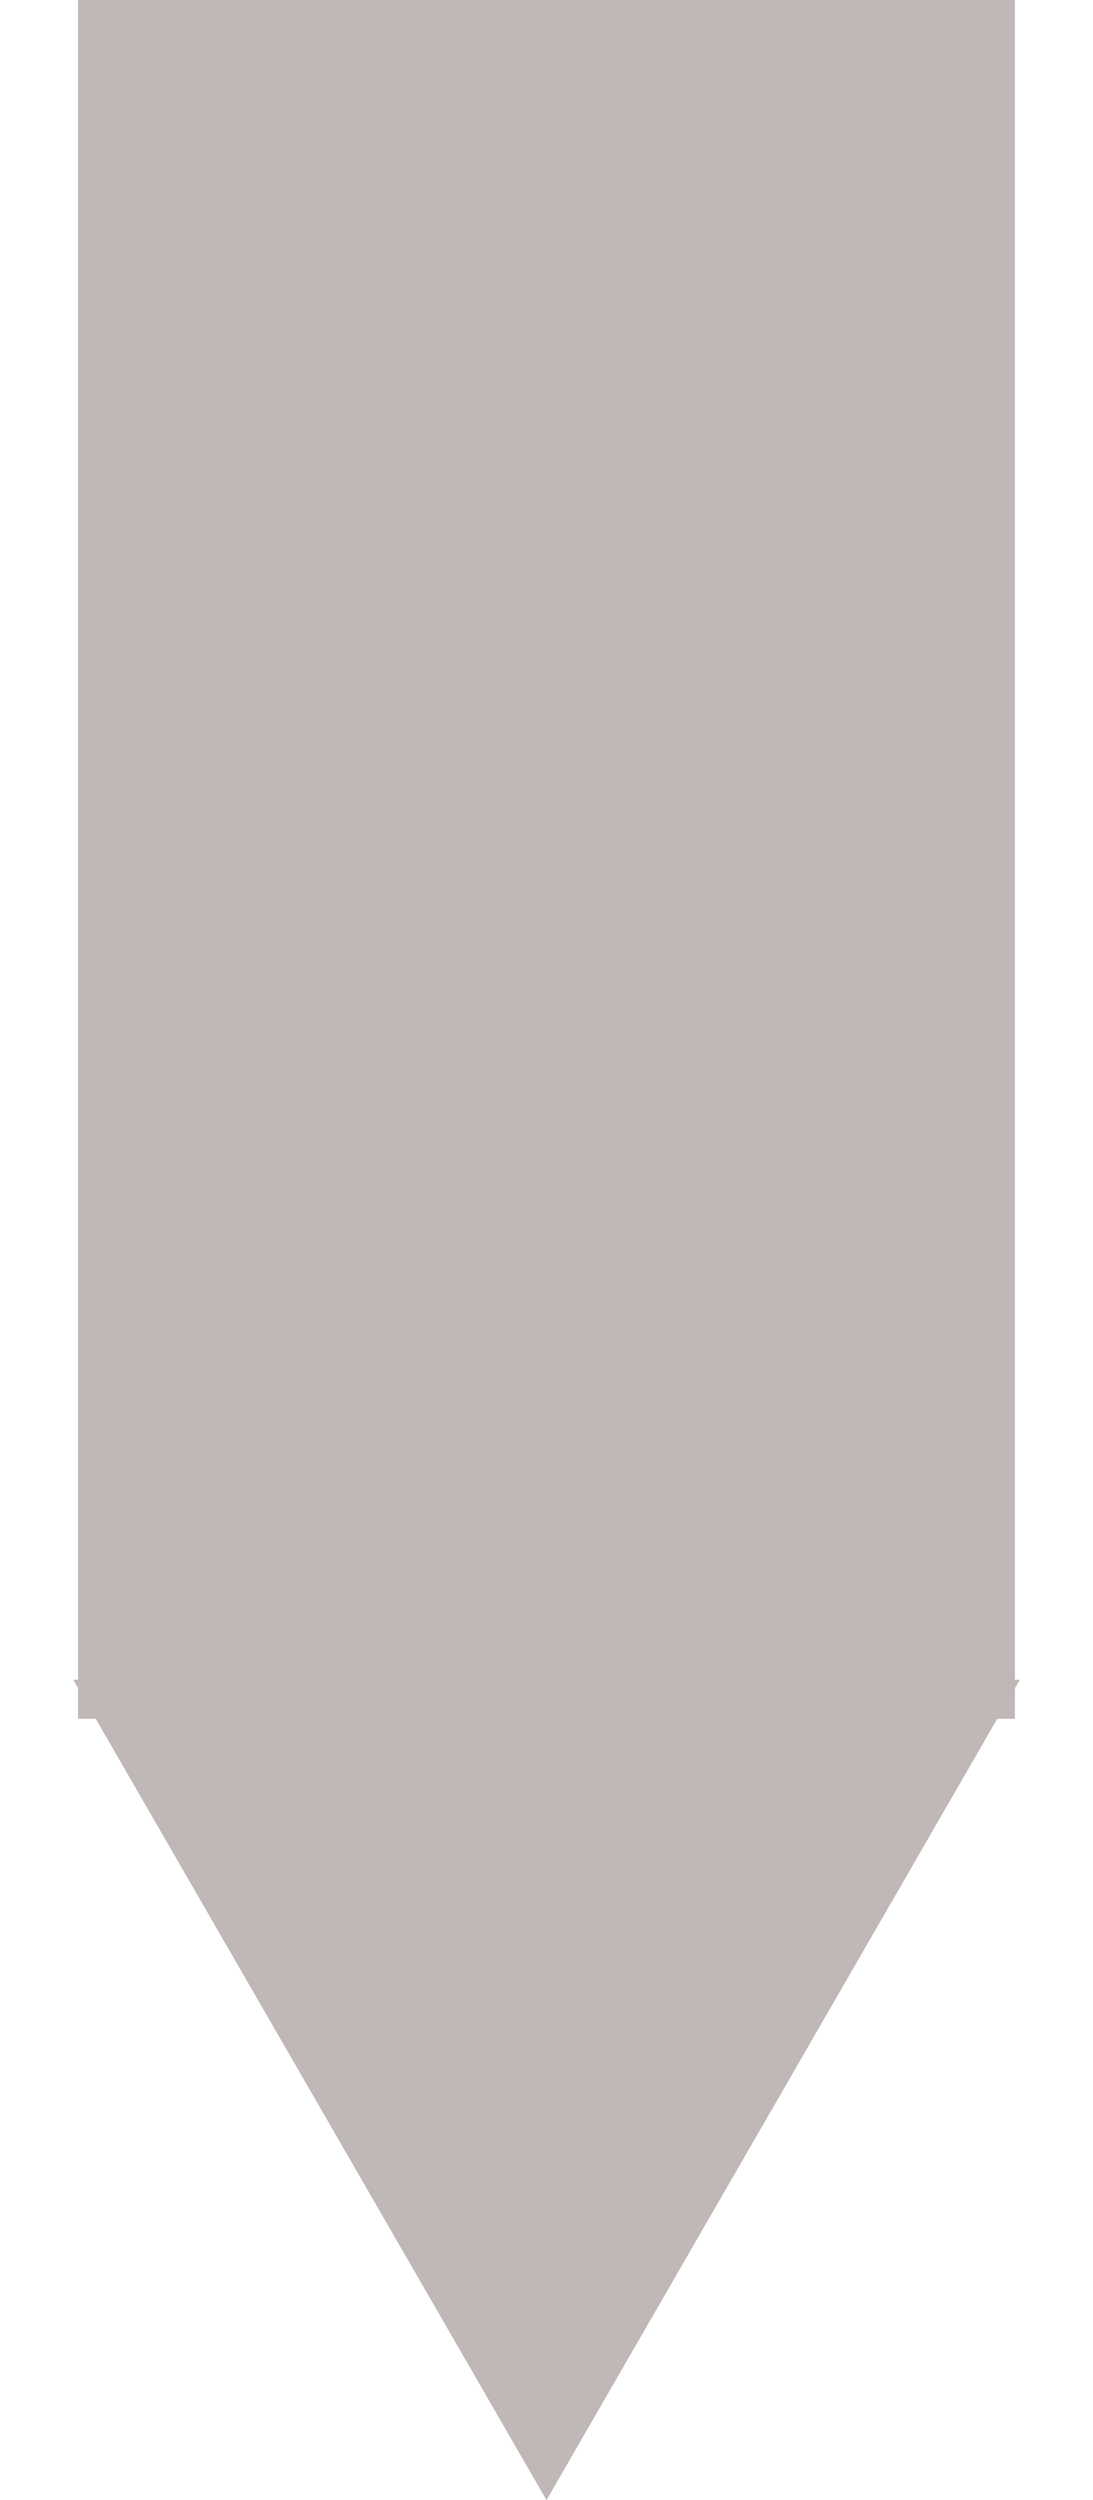
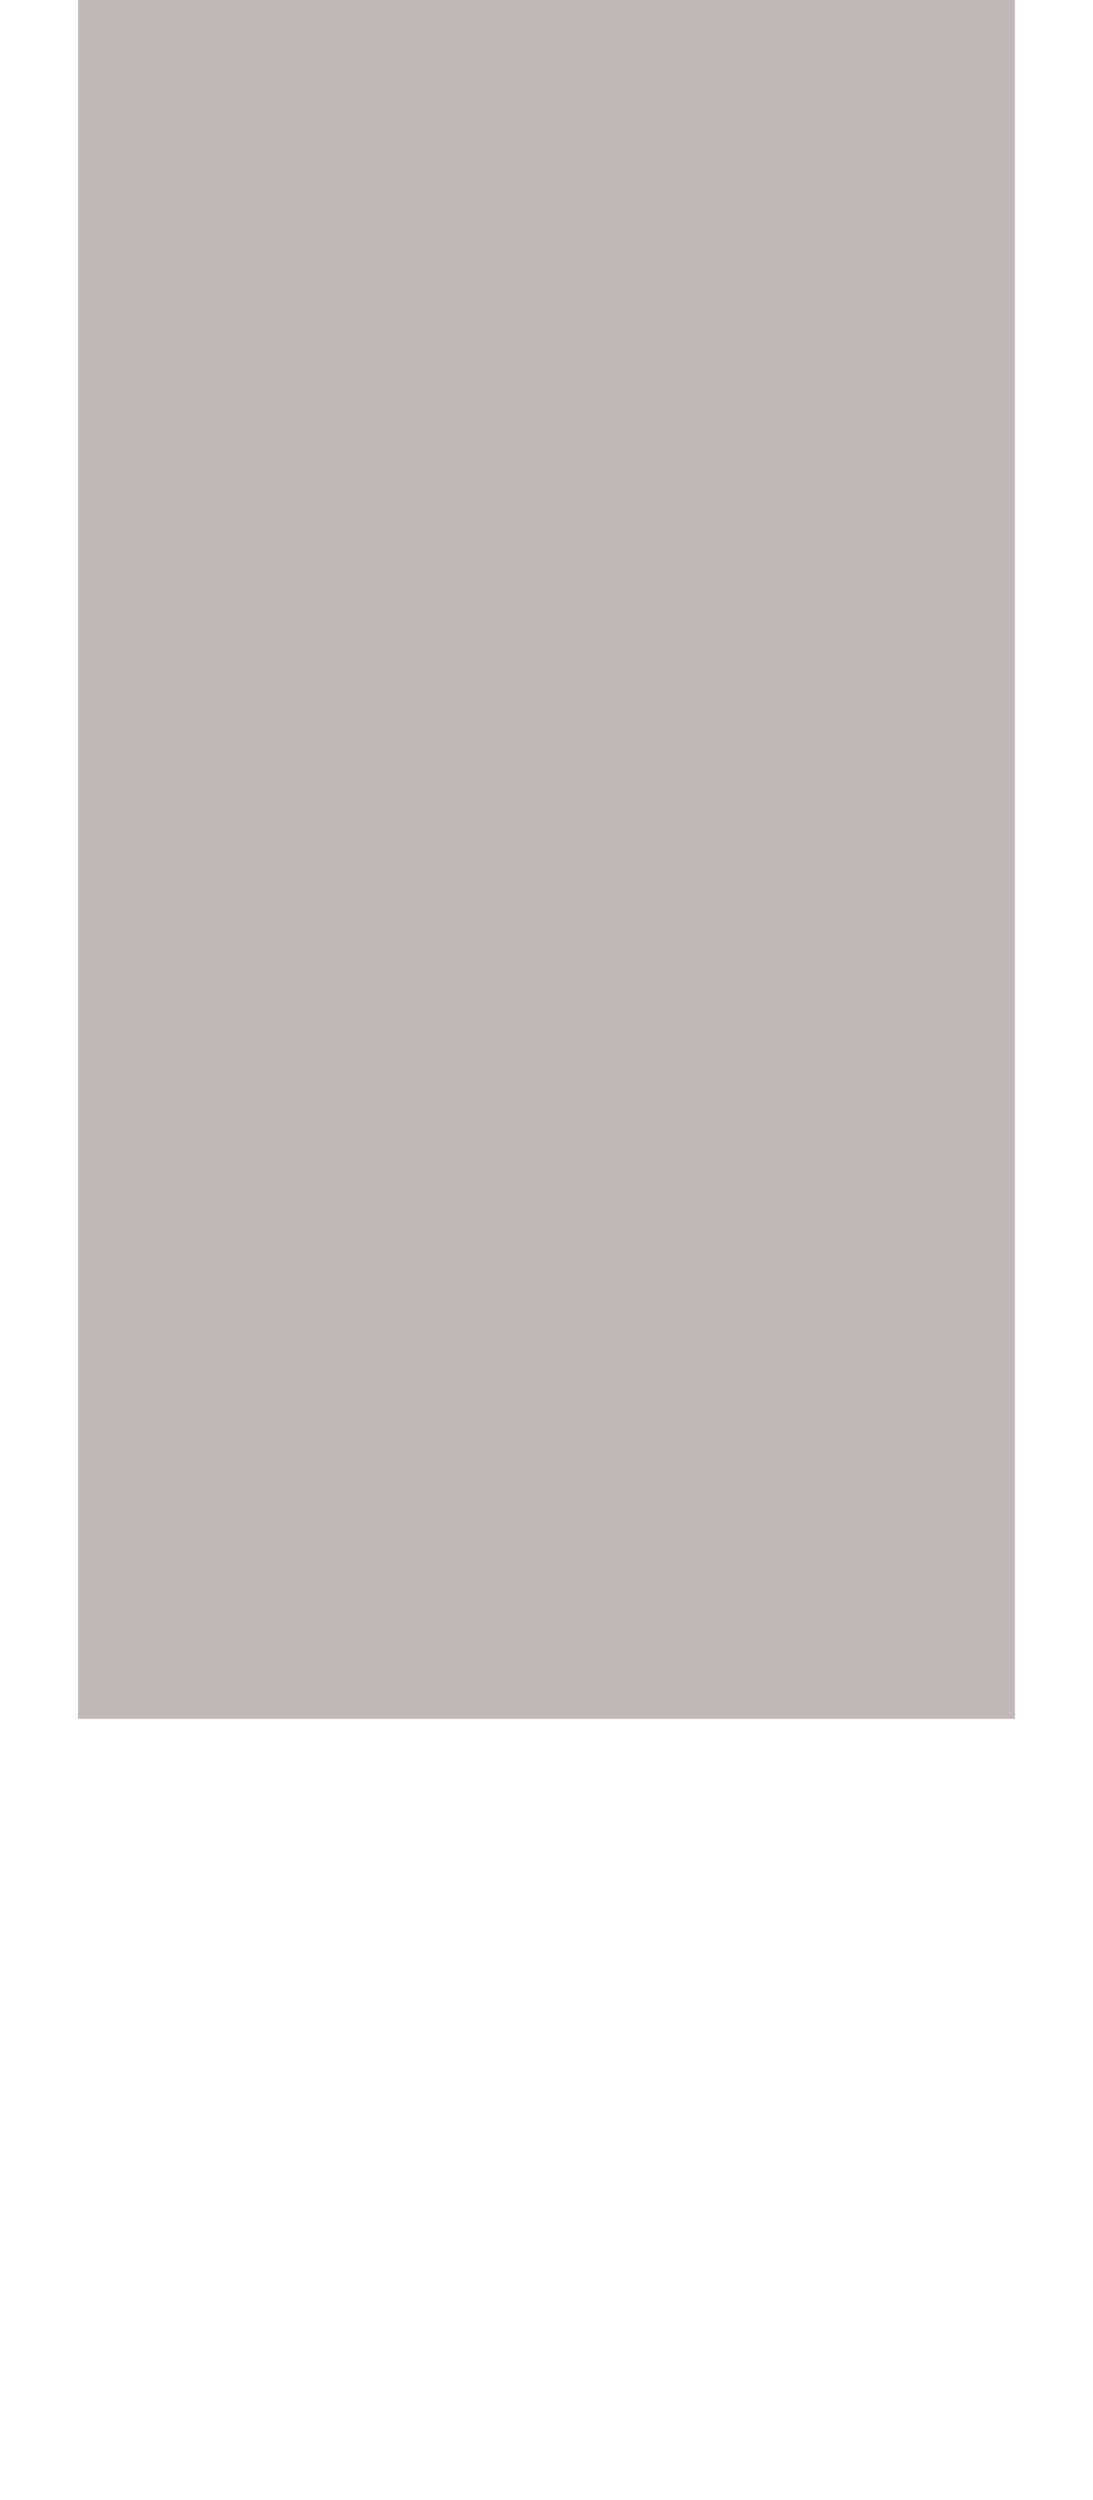
<svg xmlns="http://www.w3.org/2000/svg" width="7" height="16" viewBox="0 0 7 16" fill="none">
  <rect x="0.5" width="6" height="11" fill="#C0B7B7" />
-   <path d="M3.5 16L0.469 10.75L6.531 10.75L3.5 16Z" fill="#C0B7B7" />
</svg>